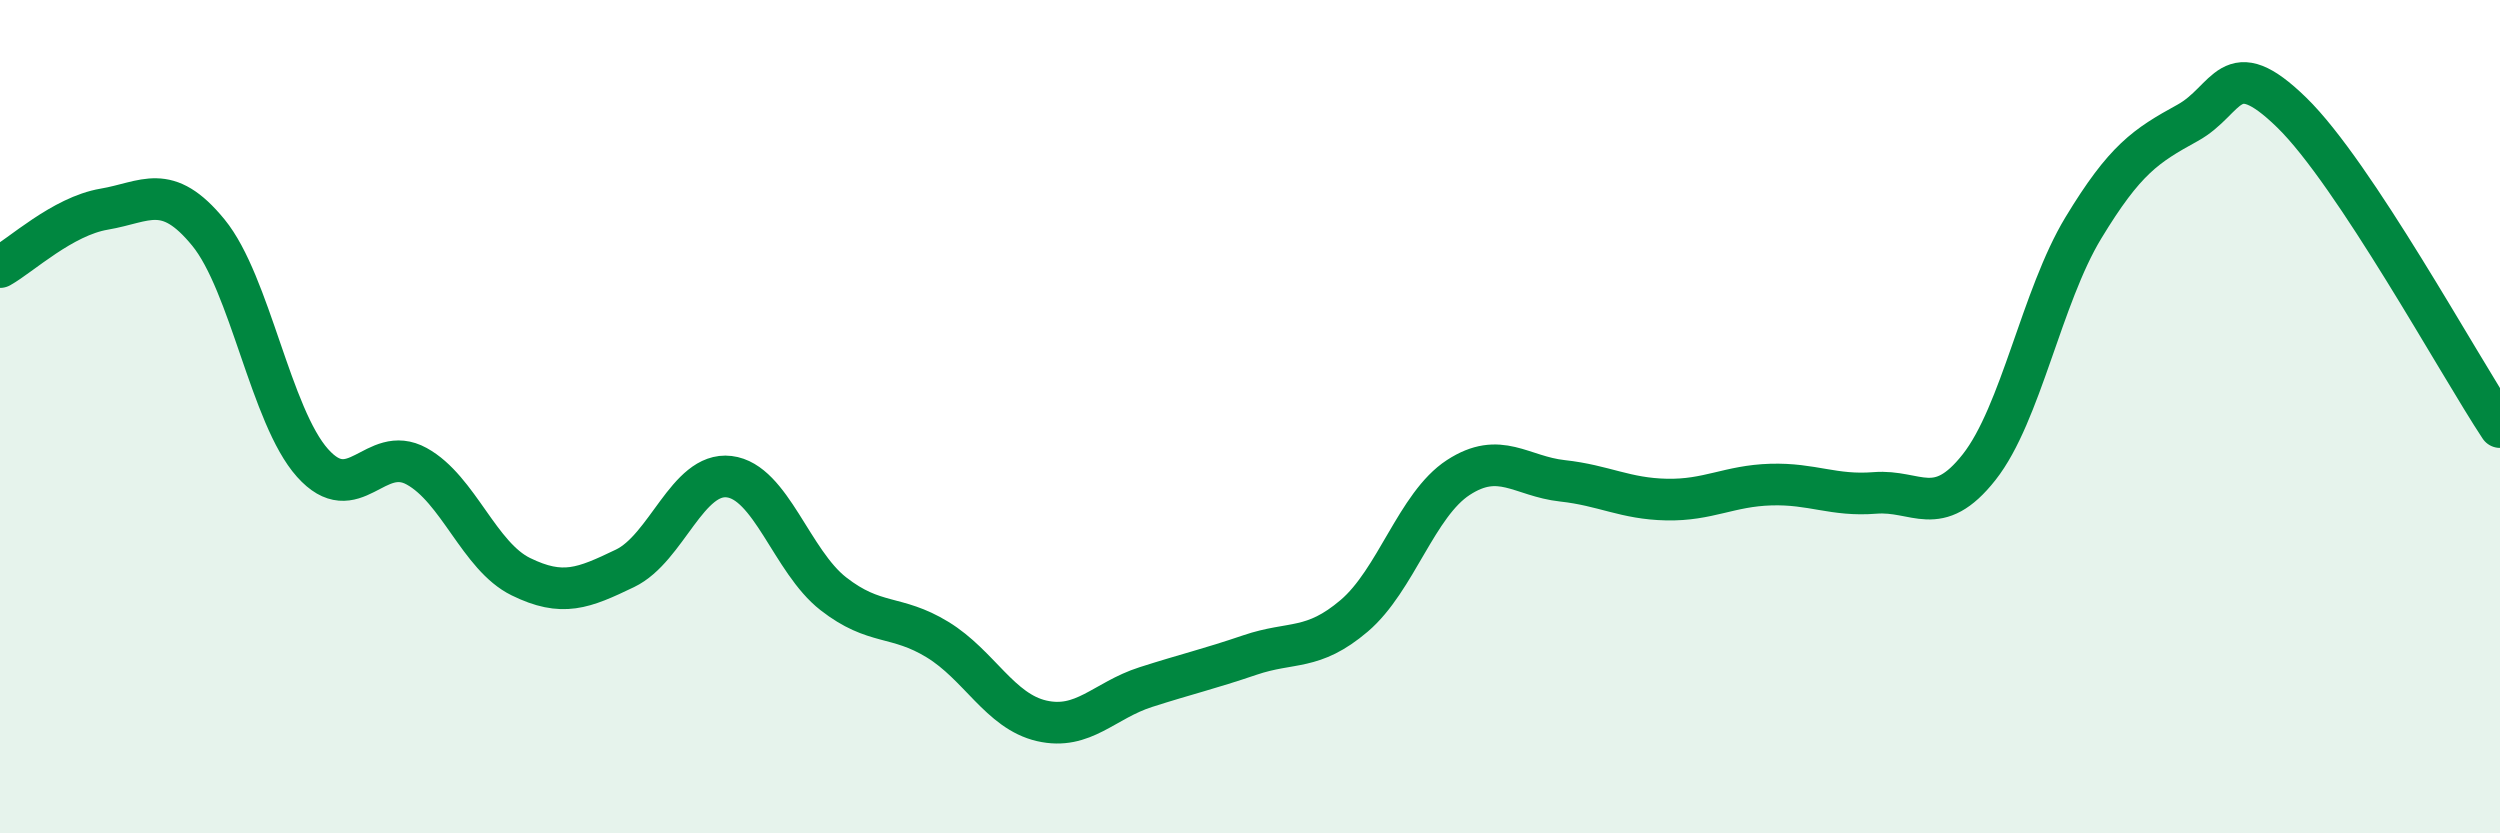
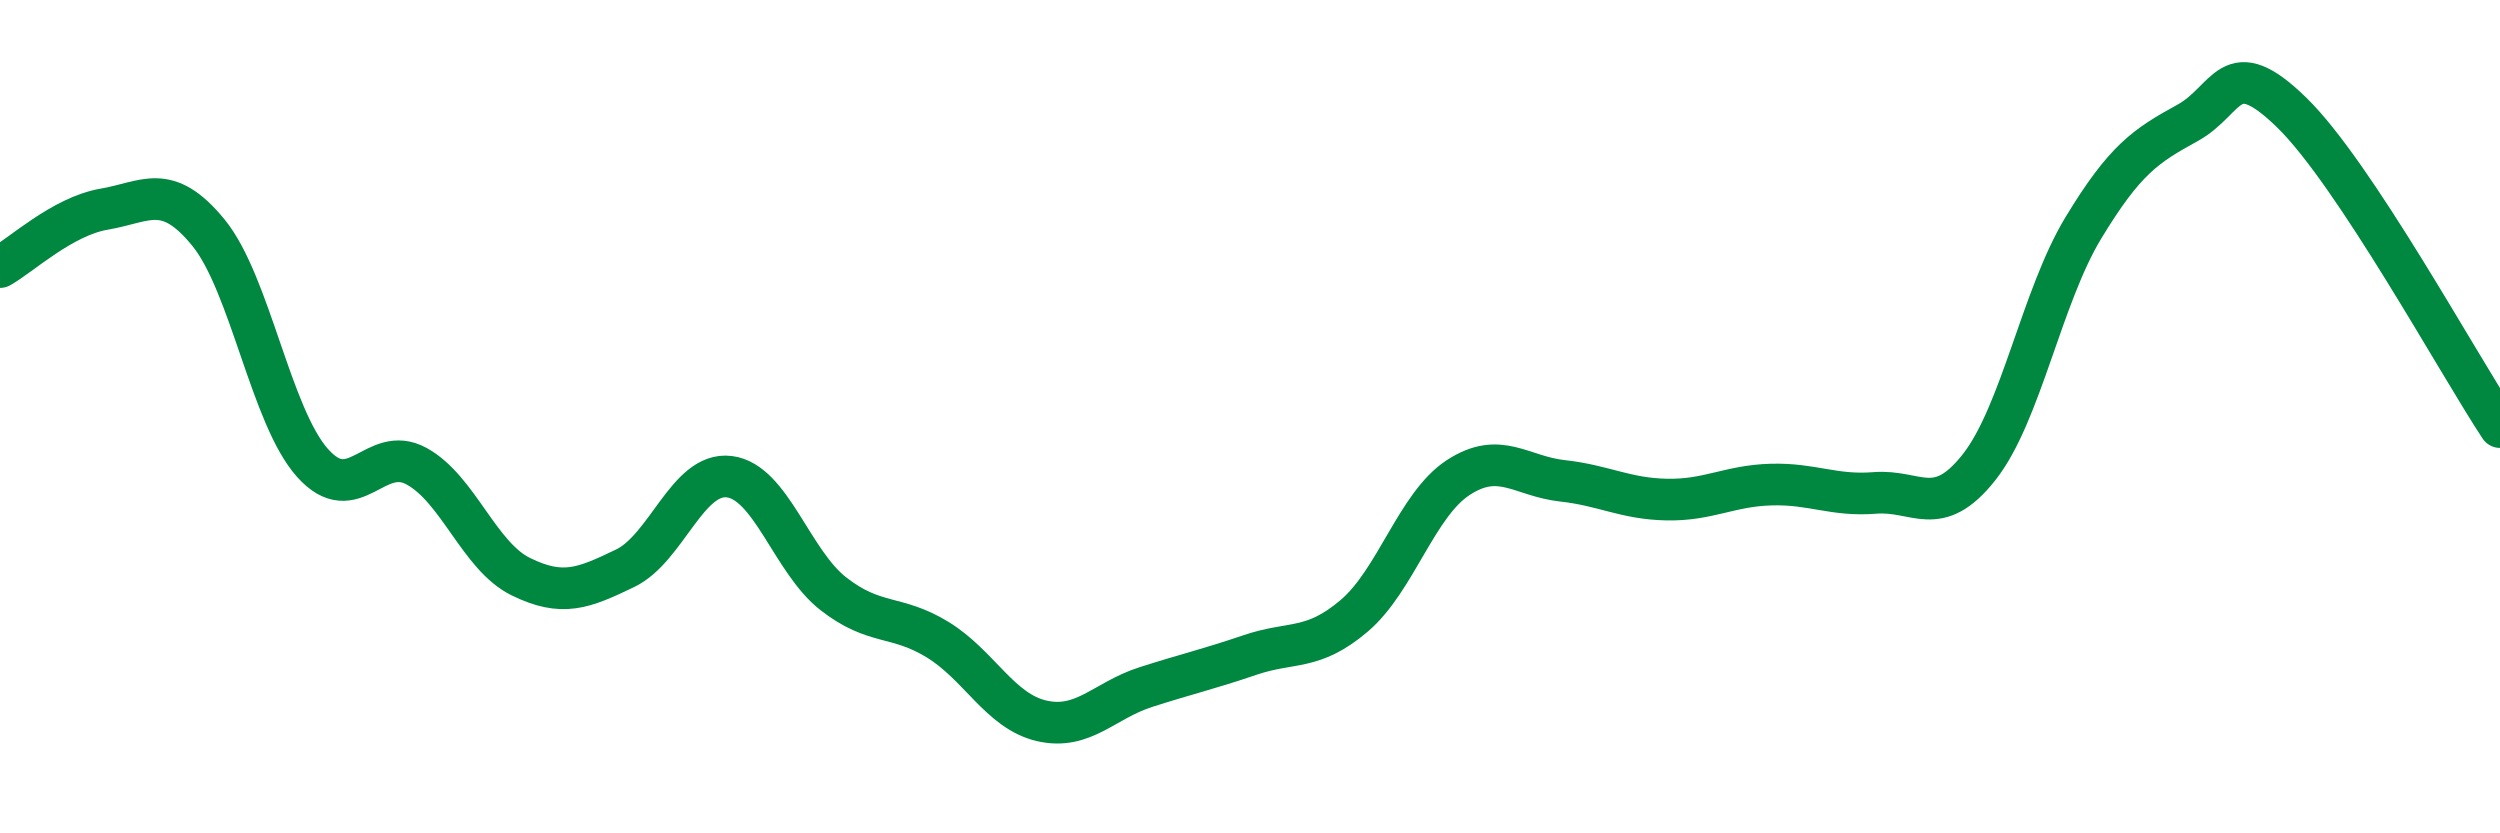
<svg xmlns="http://www.w3.org/2000/svg" width="60" height="20" viewBox="0 0 60 20">
-   <path d="M 0,6.41 C 0.5,6.13 1.5,5.19 2.5,5.02 C 3.5,4.85 4,4.36 5,5.58 C 6,6.8 6.5,9.99 7.5,11.11 C 8.5,12.23 9,10.64 10,11.19 C 11,11.74 11.5,13.35 12.5,13.84 C 13.5,14.33 14,14.12 15,13.64 C 16,13.16 16.5,11.32 17.5,11.44 C 18.5,11.56 19,13.47 20,14.25 C 21,15.03 21.5,14.74 22.5,15.35 C 23.5,15.96 24,17.07 25,17.3 C 26,17.53 26.5,16.81 27.5,16.49 C 28.5,16.17 29,16.06 30,15.72 C 31,15.38 31.5,15.63 32.5,14.78 C 33.5,13.93 34,12.11 35,11.46 C 36,10.81 36.5,11.43 37.5,11.54 C 38.5,11.65 39,11.97 40,11.99 C 41,12.01 41.5,11.66 42.5,11.63 C 43.5,11.6 44,11.91 45,11.83 C 46,11.75 46.5,12.48 47.5,11.21 C 48.5,9.94 49,7.12 50,5.47 C 51,3.82 51.5,3.5 52.5,2.95 C 53.5,2.4 53.5,1.24 55,2.7 C 56.5,4.16 59,8.74 60,10.25L60 20L0 20Z" fill="#008740" opacity="0.1" stroke-linecap="round" stroke-linejoin="round" />
  <path d="M 0,6.41 C 0.5,6.13 1.5,5.19 2.5,5.02 C 3.5,4.85 4,4.36 5,5.58 C 6,6.8 6.5,9.99 7.5,11.11 C 8.5,12.23 9,10.64 10,11.19 C 11,11.74 11.5,13.35 12.5,13.84 C 13.5,14.33 14,14.12 15,13.64 C 16,13.16 16.5,11.32 17.5,11.44 C 18.5,11.56 19,13.47 20,14.25 C 21,15.03 21.5,14.74 22.5,15.35 C 23.5,15.96 24,17.07 25,17.3 C 26,17.53 26.5,16.81 27.5,16.49 C 28.5,16.17 29,16.06 30,15.72 C 31,15.38 31.5,15.63 32.5,14.78 C 33.5,13.93 34,12.11 35,11.46 C 36,10.81 36.5,11.43 37.5,11.54 C 38.5,11.65 39,11.97 40,11.99 C 41,12.01 41.5,11.66 42.5,11.63 C 43.5,11.6 44,11.91 45,11.83 C 46,11.75 46.5,12.48 47.5,11.21 C 48.5,9.94 49,7.12 50,5.47 C 51,3.82 51.5,3.5 52.5,2.95 C 53.5,2.4 53.5,1.24 55,2.7 C 56.5,4.16 59,8.74 60,10.25" stroke="#008740" stroke-width="1" fill="none" stroke-linecap="round" stroke-linejoin="round" />
</svg>